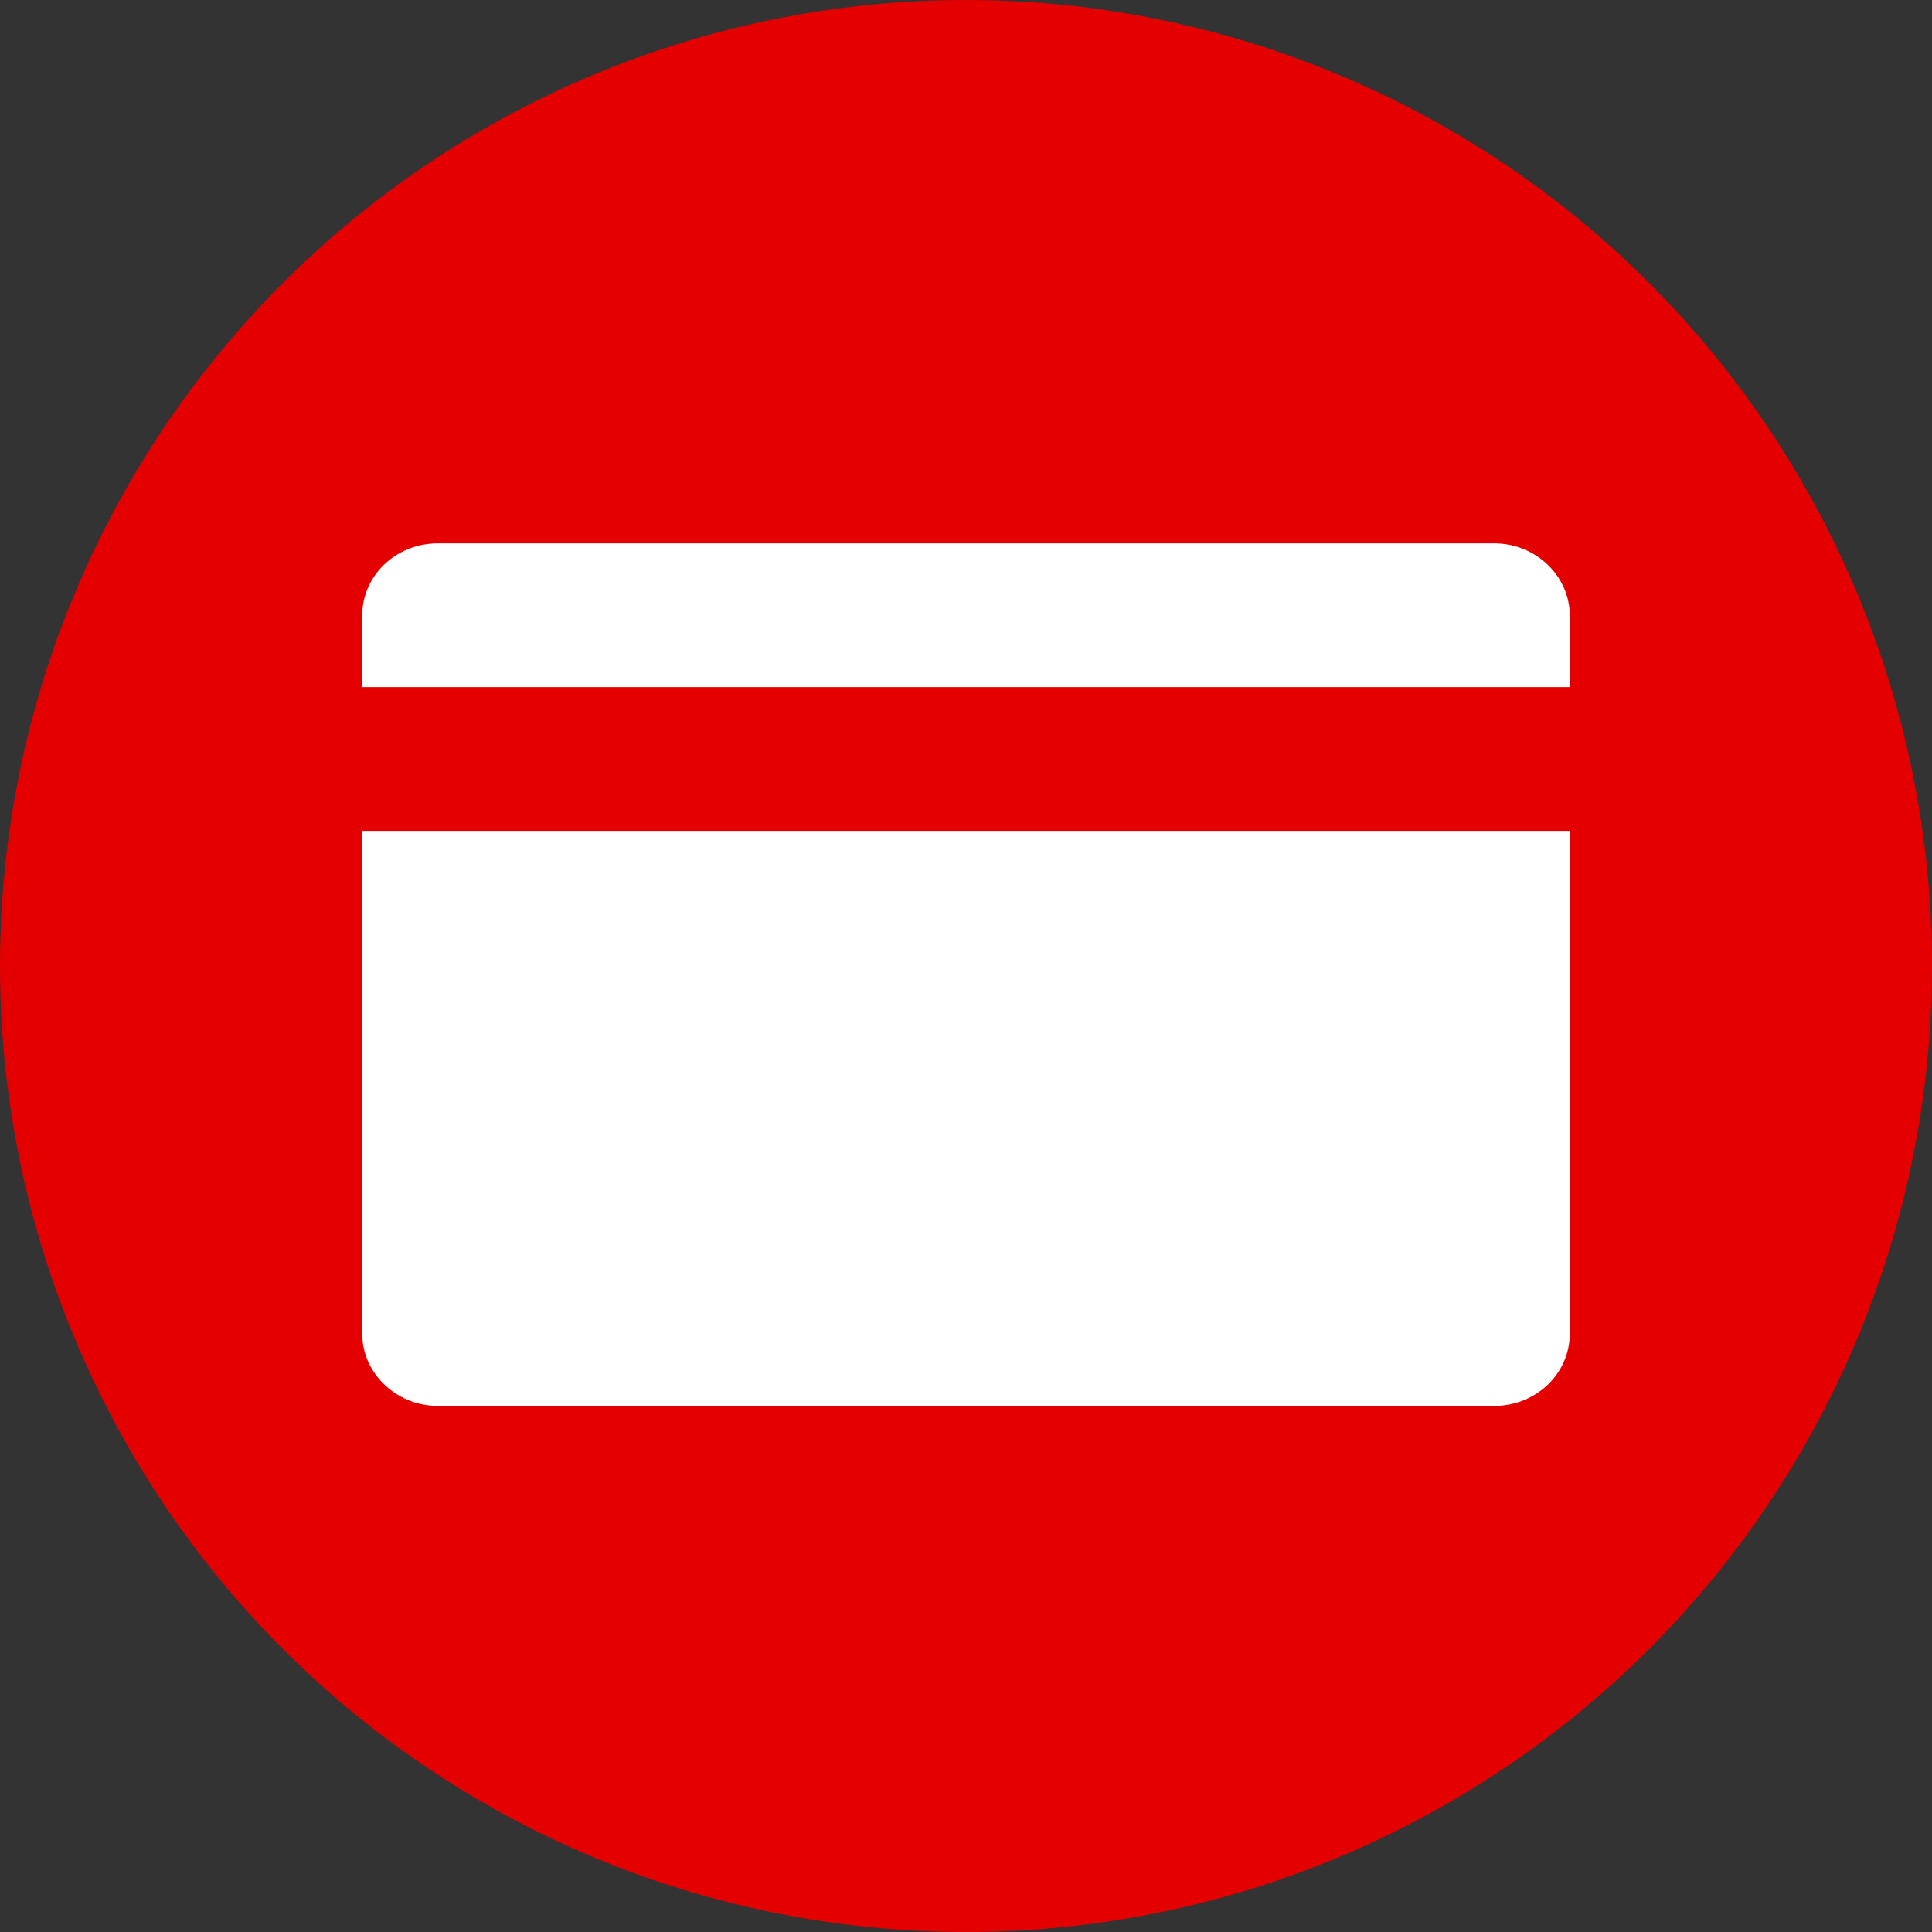
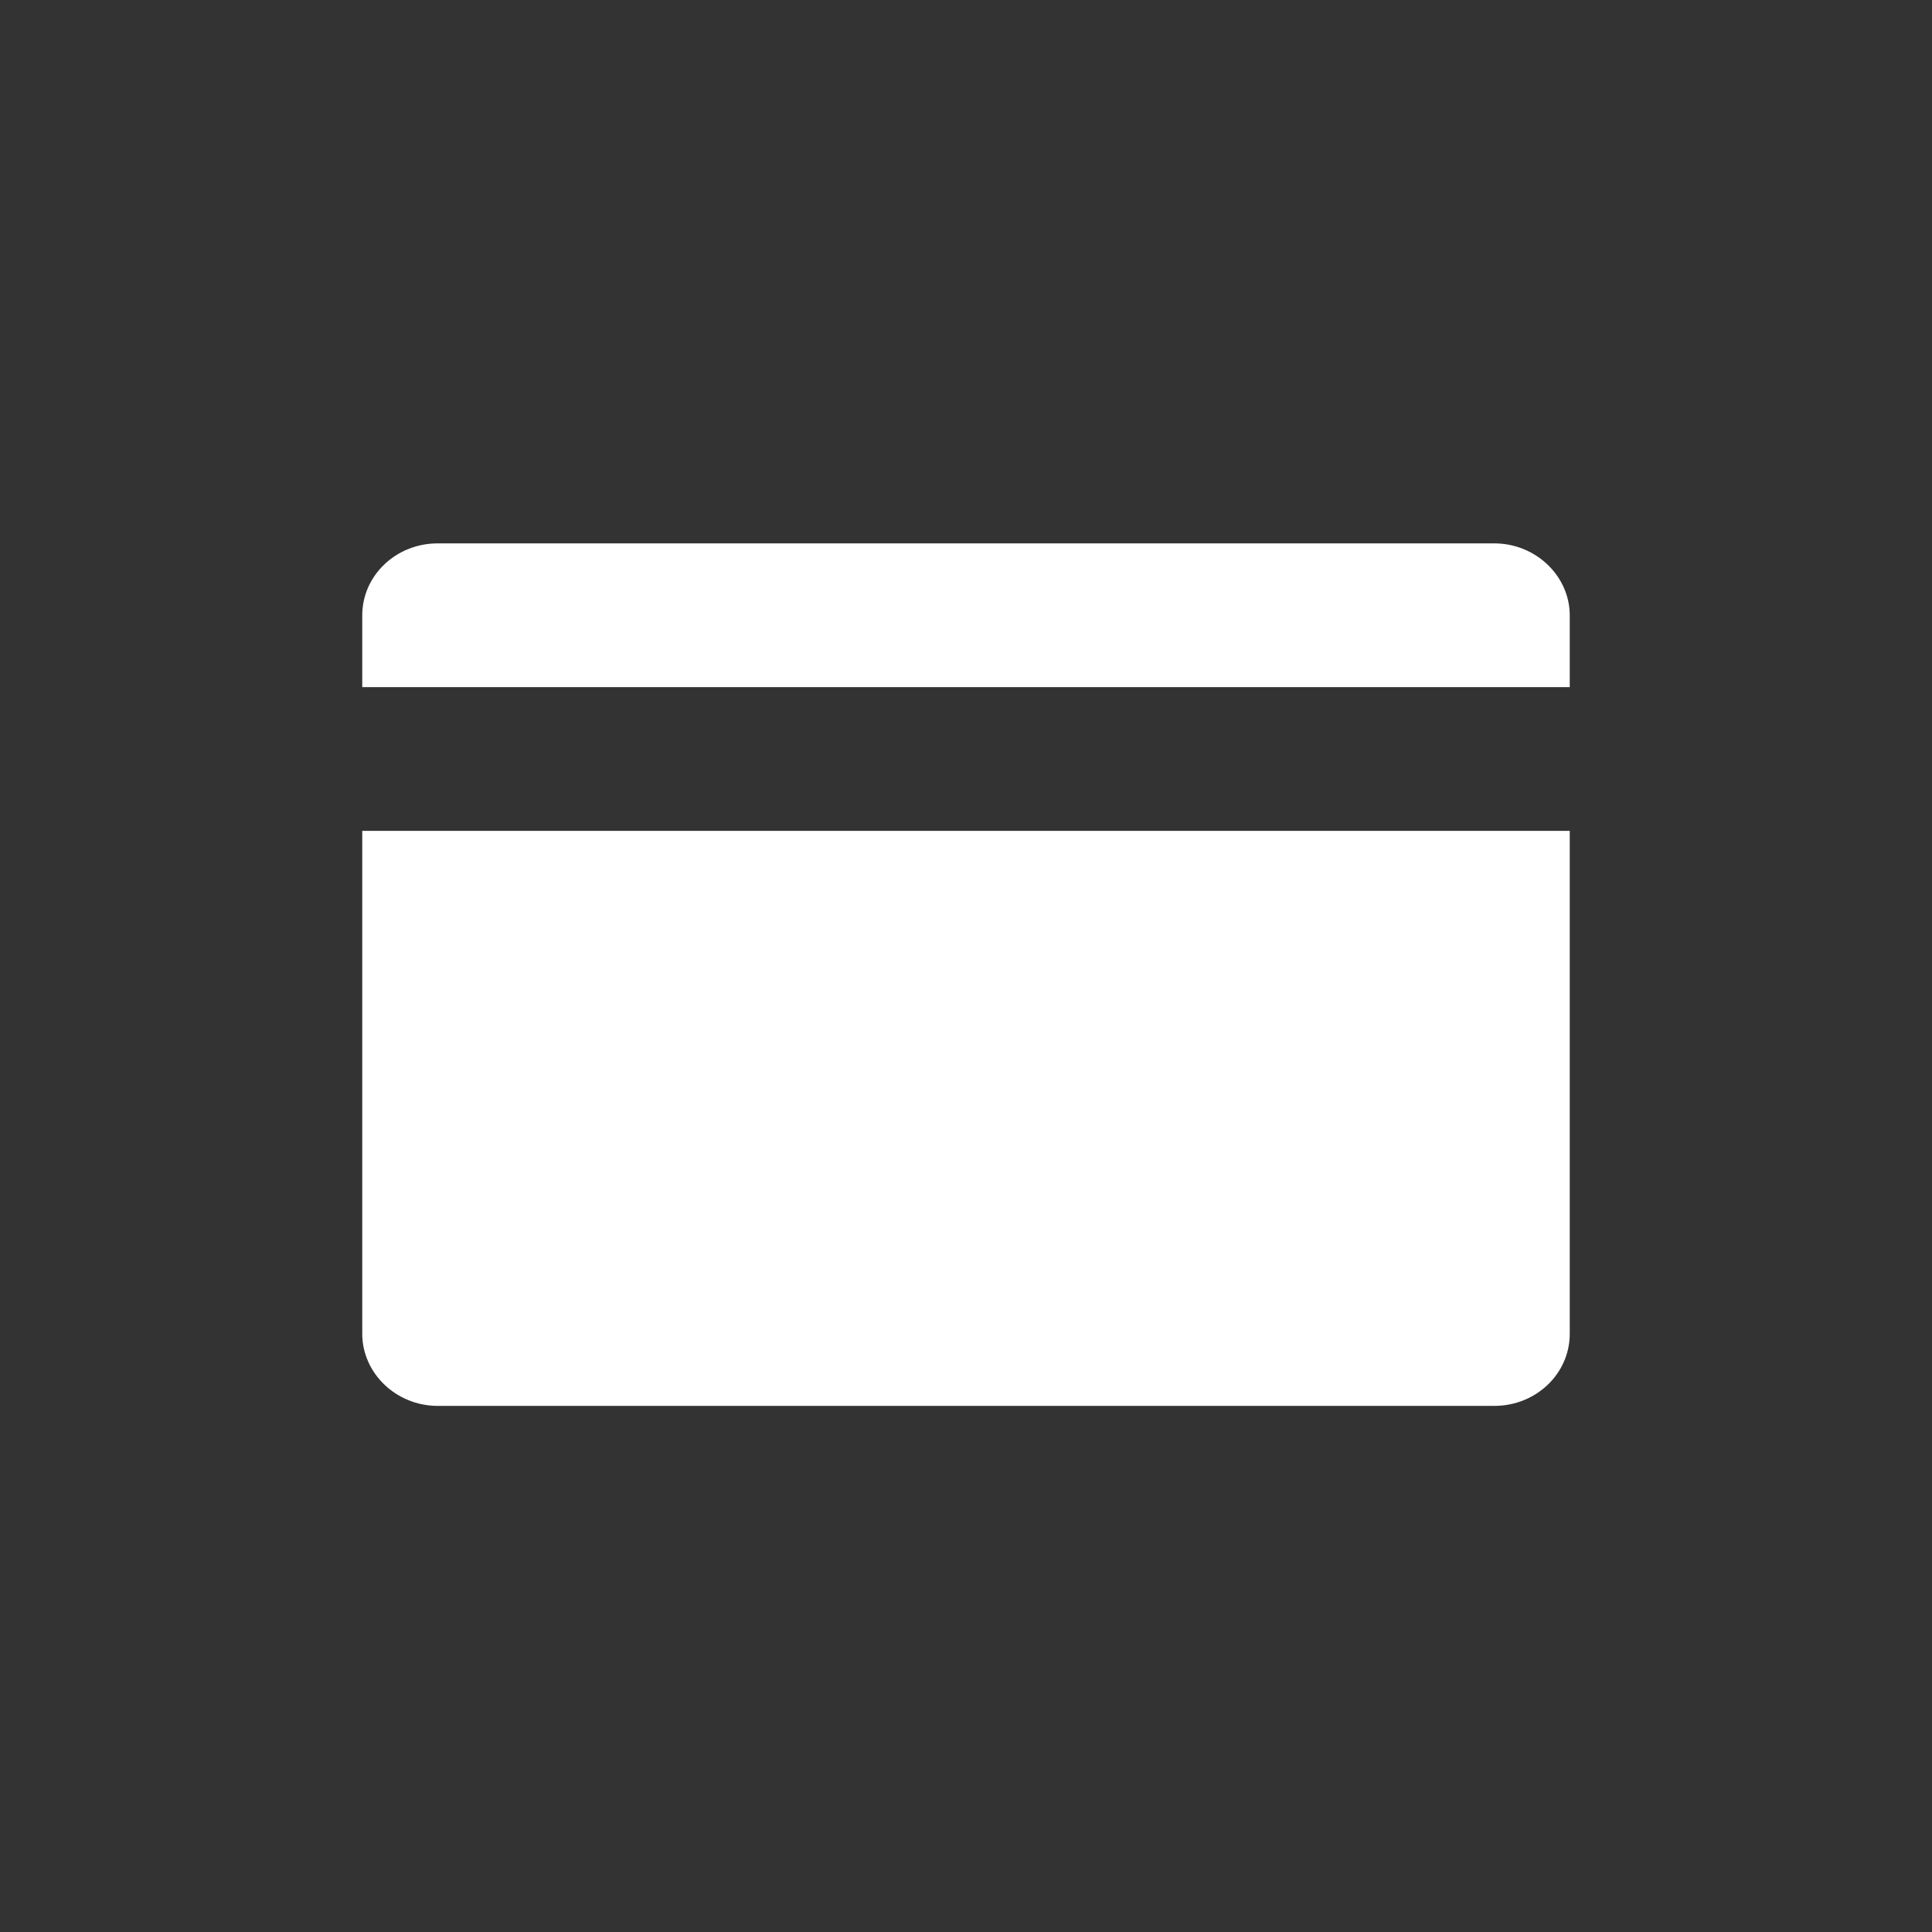
<svg xmlns="http://www.w3.org/2000/svg" width="32px" height="32px" viewBox="0 0 32 32" version="1.1">
  <rect x="0" y="0" width="32" height="32" fill="#333333" stroke="none" />
  <title>Group 2</title>
  <desc>Created with Sketch.</desc>
  <defs />
  <g id="NAB_card" stroke="none" stroke-width="1" fill="none" fill-rule="evenodd" transform="translate(-40, -270)">
    <g id="More_details_overlay" transform="translate(12, 9)">
      <g id="Pods" transform="translate(28, 170)">
        <g id="Group-2" transform="translate(0, 91)">
-           <circle id="Oval-4" fill="#E40000" cx="16" cy="16" r="16" />
          <path d="M6,10.193 C6,9.534 6.556,9 7.251,9 L24.749,9 C25.44,9 26,9.543 26,10.193 L26,22.092 C26,22.751 25.444,23.286 24.749,23.286 L7.251,23.286 C6.56,23.286 6,22.743 6,22.092 L6,10.193 Z M6,11.381 L6,13.762 L26,13.762 L26,11.381 L6,11.381 Z" id="card" fill="#FFFFFF" fill-rule="nonzero" />
        </g>
      </g>
    </g>
  </g>
</svg>